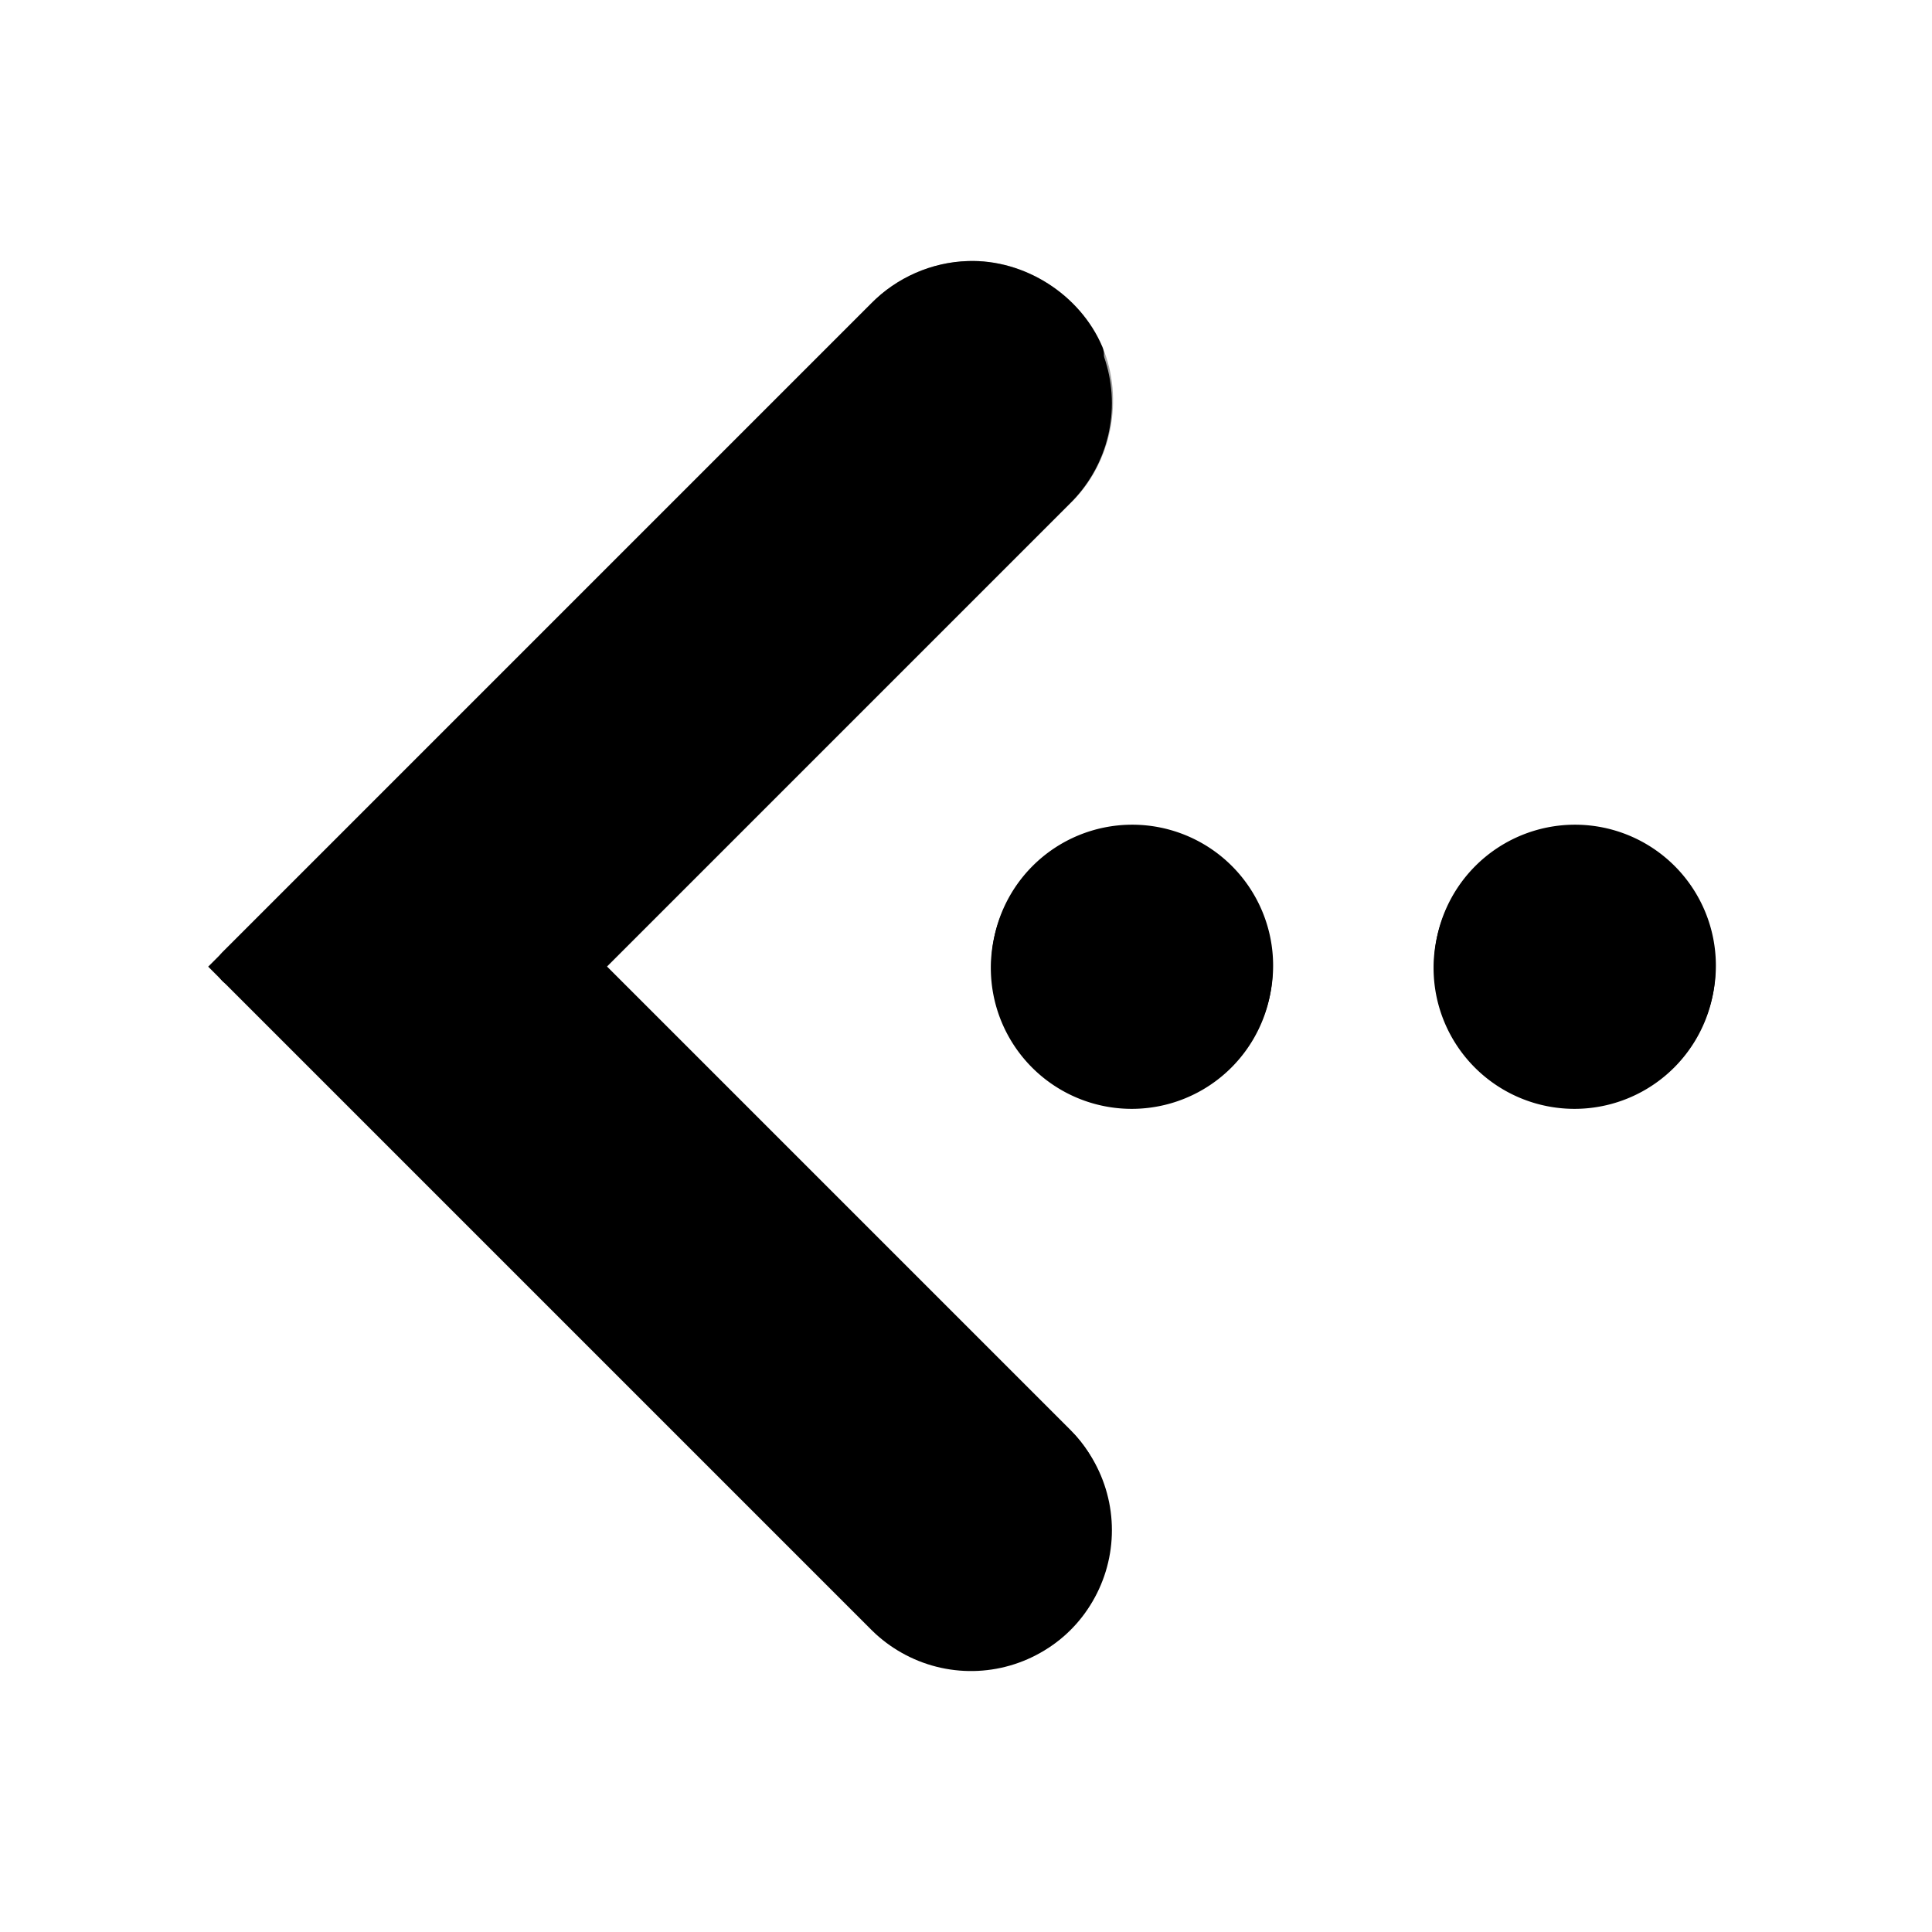
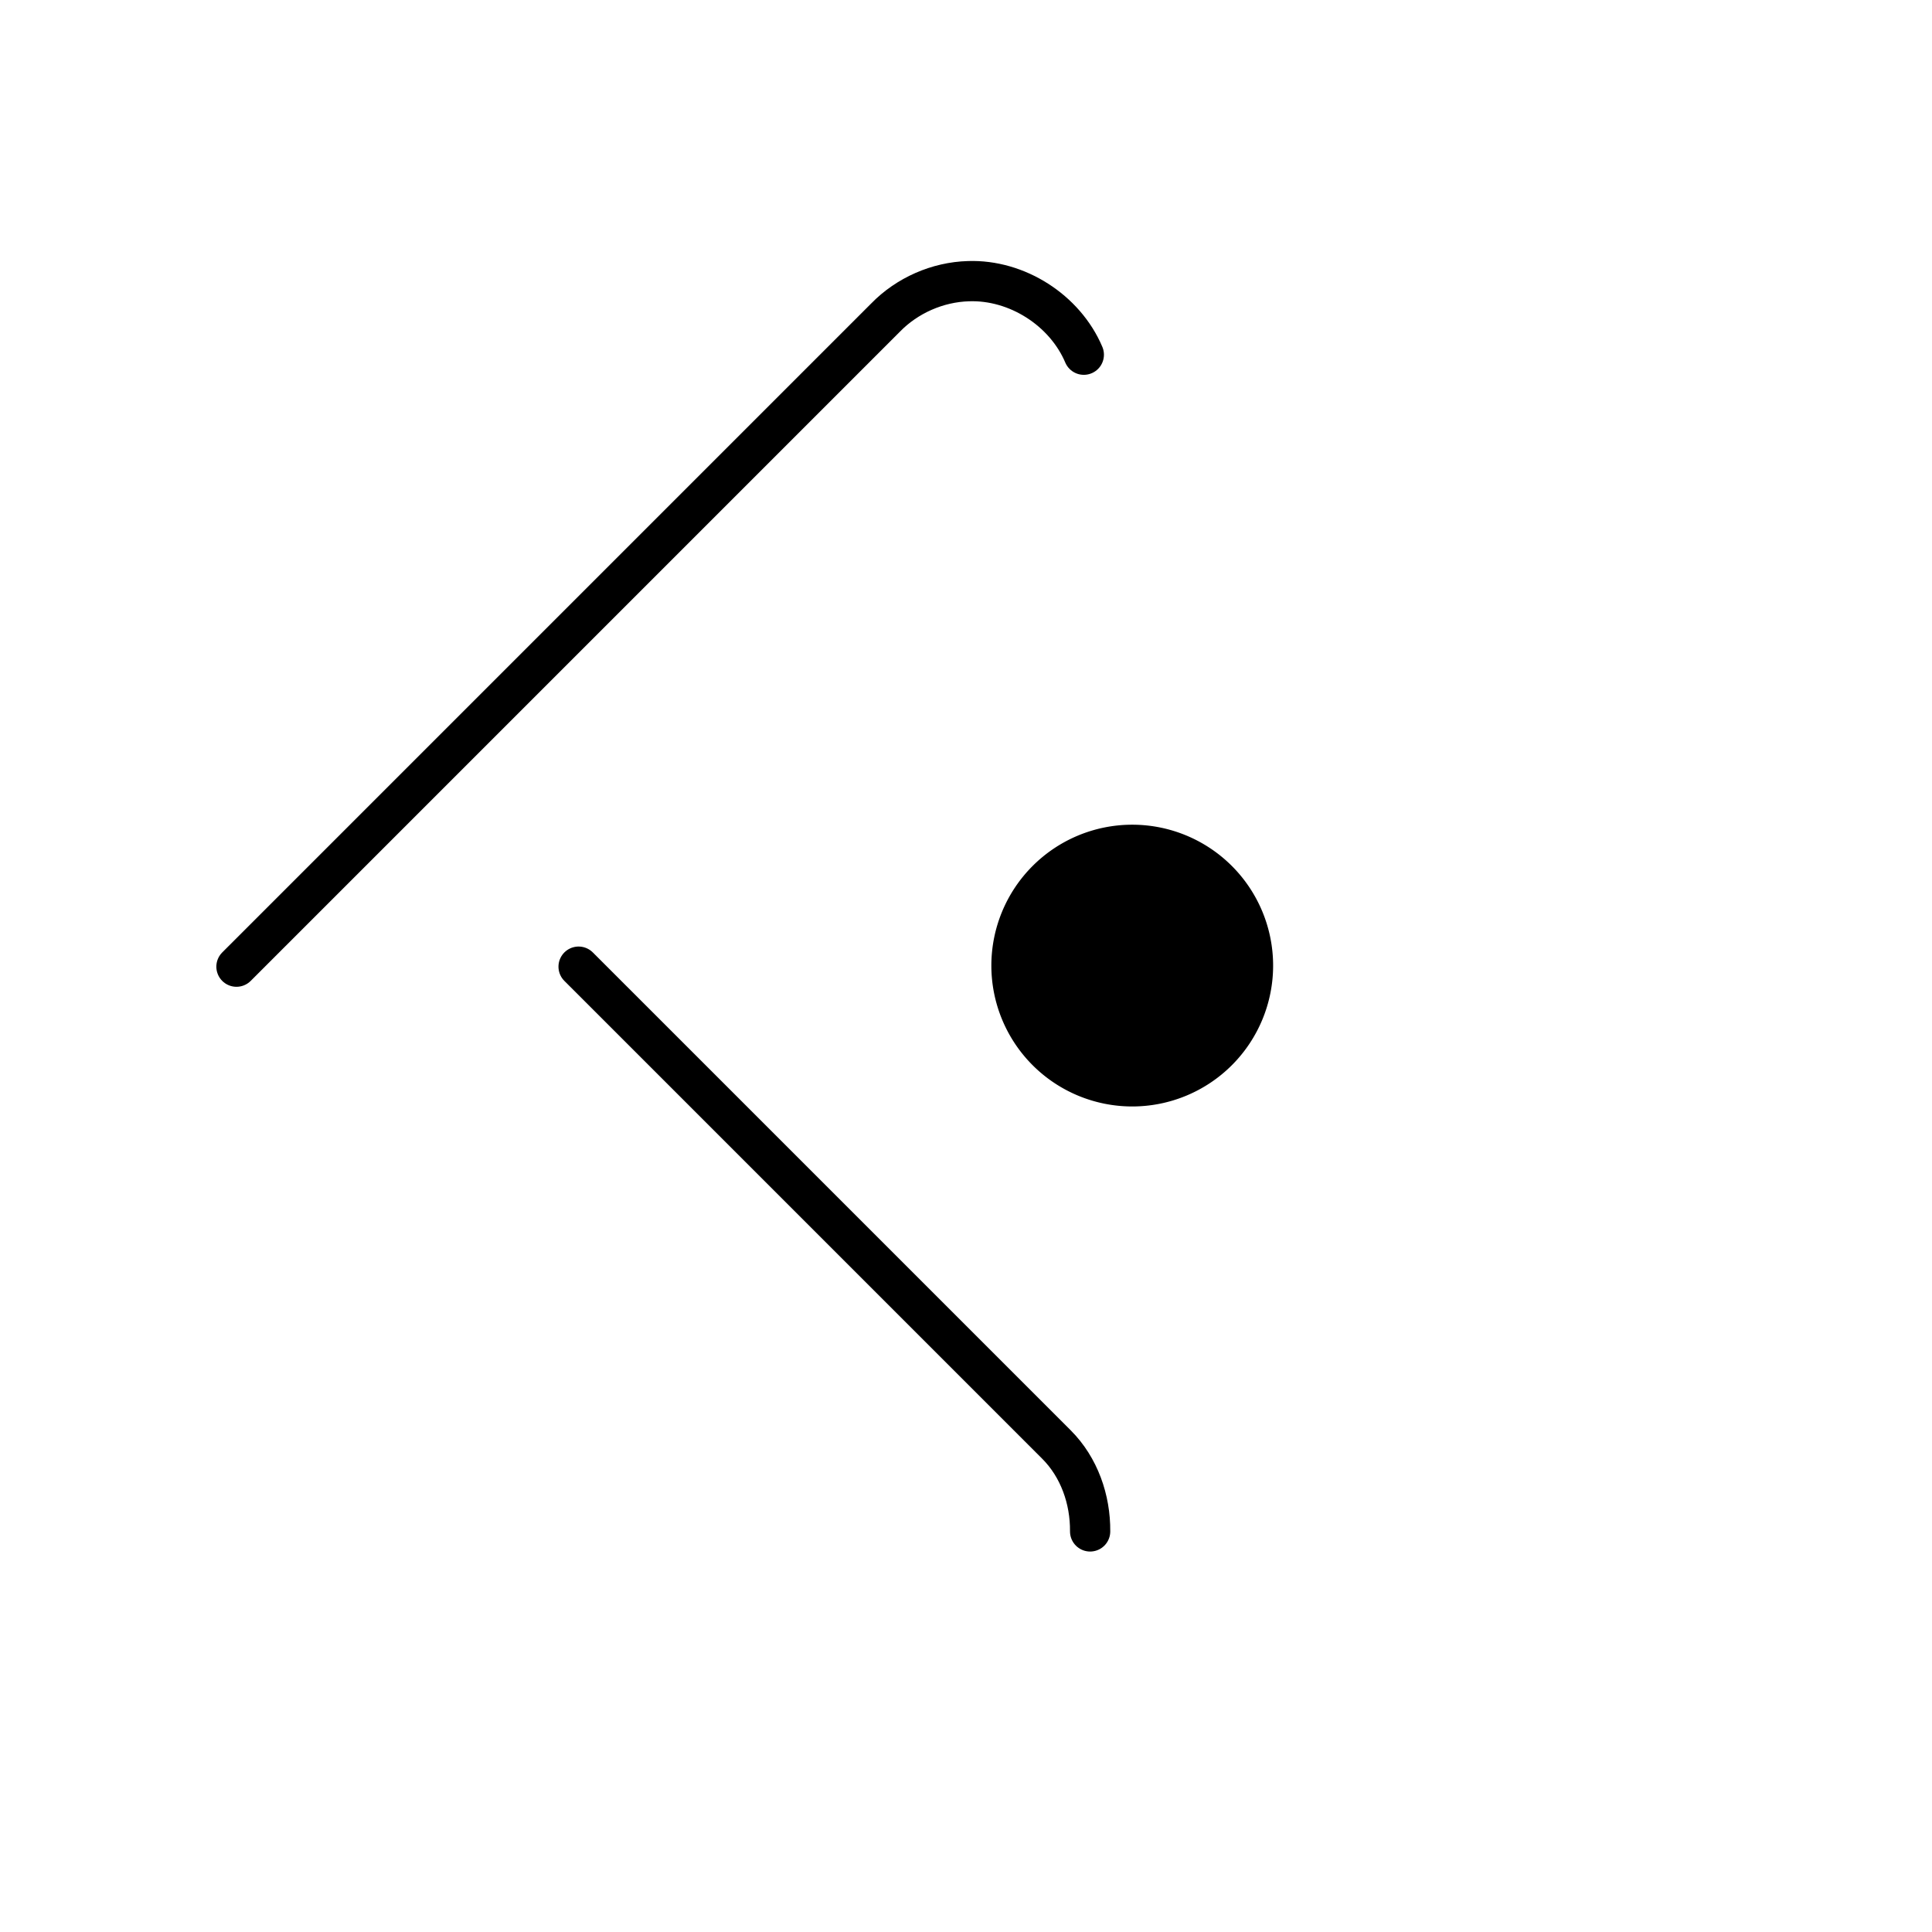
<svg xmlns="http://www.w3.org/2000/svg" xmlns:ns1="http://www.inkscape.org/namespaces/inkscape" xmlns:ns2="http://sodipodi.sourceforge.net/DTD/sodipodi-0.dtd" xmlns:xlink="http://www.w3.org/1999/xlink" width="96" height="96" id="svg25070" version="1.1" ns1:version="0.47 r22583" ns2:docname="dark-arrow-larger.svg">
  <defs id="defs25072">
    <ns1:perspective ns2:type="inkscape:persp3d" ns1:vp_x="0 : 24 : 1" ns1:vp_y="0 : 1000 : 0" ns1:vp_z="48 : 24 : 1" ns1:persp3d-origin="24 : 16 : 1" id="perspective25078" />
    <ns1:perspective id="perspective24985" ns1:persp3d-origin="0.5 : 0.33333333 : 1" ns1:vp_z="1 : 0.5 : 1" ns1:vp_y="0 : 1000 : 0" ns1:vp_x="0 : 0.5 : 1" ns2:type="inkscape:persp3d" />
    <linearGradient ns1:collect="always" xlink:href="#linearGradient4034-0-4" id="linearGradient24957" gradientUnits="userSpaceOnUse" gradientTransform="translate(6)" x1="-86.552" y1="185.439" x2="-83.371" y2="197.313" />
    <linearGradient ns1:collect="always" id="linearGradient4034-0-4">
      <stop style="stop-color: rgb(238, 238, 236); stop-opacity: 1;" offset="0" id="stop4036-5-7" />
      <stop style="stop-color: rgb(186, 189, 182); stop-opacity: 1;" offset="1" id="stop4038-9-6" />
    </linearGradient>
    <filter id="filter24765" ns1:label="Invert" x="0" y="0" width="1" height="1" ns1:menu="Color" ns1:menu-tooltip="Invert colors" color-interpolation-filters="sRGB">
      <feColorMatrix id="feColorMatrix24767" type="saturate" values="1" result="fbSourceGraphic" />
      <feColorMatrix id="feColorMatrix24769" in="fbSourceGraphic" values="-1 0 0 0 1 0 -1 0 0 1 0 0 -1 0 1 0 0 0 1 0" />
    </filter>
    <linearGradient ns1:collect="always" xlink:href="#linearGradient4632-1-3-9-3-2" id="linearGradient24955" gradientUnits="userSpaceOnUse" gradientTransform="translate(-5)" x1="-74.52" y1="169.06" x2="-74.52" y2="205.942" />
    <linearGradient id="linearGradient4632-1-3-9-3-2">
      <stop style="stop-color: rgb(238, 238, 236); stop-opacity: 1;" offset="0" id="stop4634-1-8-3-9-0" />
      <stop id="stop4636-1-9-9-8-8" offset="0.027" style="stop-color: rgb(255, 255, 255); stop-opacity: 1;" />
      <stop id="stop4638-8-3-9-6-6" offset="0.275" style="stop-color: rgb(242, 242, 242); stop-opacity: 1;" />
      <stop id="stop4640-8-5-7-8-9" offset="0.387" style="stop-color: rgb(238, 238, 236); stop-opacity: 1;" />
      <stop id="stop4642-5-41-9-6-9" offset="0.665" style="stop-color: rgb(217, 218, 216); stop-opacity: 1;" />
      <stop id="stop4644-5-2-7-9-2" offset="0.767" style="stop-color: rgb(223, 224, 221); stop-opacity: 1;" />
      <stop style="stop-color: rgb(240, 240, 240); stop-opacity: 1;" offset="1" id="stop4646-3-2-3-7-3" />
    </linearGradient>
    <radialGradient ns1:collect="always" xlink:href="#linearGradient4869-4-1" id="radialGradient24959" gradientUnits="userSpaceOnUse" gradientTransform="matrix(1.008, 0, 0, 1.008, -5.454, -1.251)" cx="-33.412" cy="185.742" fx="-33.412" fy="185.742" r="2.355" />
    <linearGradient id="linearGradient4869-4-1">
      <stop style="stop-color: rgb(255, 255, 255); stop-opacity: 1;" offset="0" id="stop4871-6-2" />
      <stop id="stop4879-7-4" offset="0.318" style="stop-color: rgb(238, 238, 236); stop-opacity: 1;" />
      <stop id="stop4877-6-1" offset="0.747" style="stop-color: rgb(200, 201, 198); stop-opacity: 1;" />
      <stop style="stop-color: rgb(211, 215, 207); stop-opacity: 1;" offset="1" id="stop4873-1-0" />
    </linearGradient>
    <filter id="filter25011" ns1:label="Invert" x="0" y="0" width="1" height="1" ns1:menu="Color" ns1:menu-tooltip="Invert colors" color-interpolation-filters="sRGB">
      <feColorMatrix id="feColorMatrix25013" type="saturate" values="1" result="fbSourceGraphic" />
      <feColorMatrix id="feColorMatrix25015" in="fbSourceGraphic" values="-1 0 0 0 1 0 -1 0 0 1 0 0 -1 0 1 0 0 0 1 0" />
    </filter>
    <radialGradient ns1:collect="always" xlink:href="#linearGradient4869-4-0" id="radialGradient24961" gradientUnits="userSpaceOnUse" gradientTransform="matrix(1.008, 0, 0, 1.008, -5.454, -1.251)" cx="-33.412" cy="185.742" fx="-33.412" fy="185.742" r="2.355" />
    <linearGradient id="linearGradient4869-4-0">
      <stop style="stop-color: rgb(255, 255, 255); stop-opacity: 1;" offset="0" id="stop4871-6-8" />
      <stop id="stop4879-7-5" offset="0.318" style="stop-color: rgb(238, 238, 236); stop-opacity: 1;" />
      <stop id="stop4877-6-5" offset="0.747" style="stop-color: rgb(200, 201, 198); stop-opacity: 1;" />
      <stop style="stop-color: rgb(211, 215, 207); stop-opacity: 1;" offset="1" id="stop4873-1-4" />
    </linearGradient>
    <filter id="filter25023" ns1:label="Invert" x="0" y="0" width="1" height="1" ns1:menu="Color" ns1:menu-tooltip="Invert colors" color-interpolation-filters="sRGB">
      <feColorMatrix id="feColorMatrix25025" type="saturate" values="1" result="fbSourceGraphic" />
      <feColorMatrix id="feColorMatrix25027" in="fbSourceGraphic" values="-1 0 0 0 1 0 -1 0 0 1 0 0 -1 0 1 0 0 0 1 0" />
    </filter>
    <linearGradient ns1:collect="always" xlink:href="#linearGradient4941" id="linearGradient24963" gradientUnits="userSpaceOnUse" x1="-39.859" y1="184.618" x2="-38.245" y2="188.849" />
    <linearGradient ns1:collect="always" id="linearGradient4941">
      <stop style="stop-color: rgb(255, 255, 255); stop-opacity: 1;" offset="0" id="stop4943" />
      <stop style="stop-color: rgb(255, 255, 255); stop-opacity: 0;" offset="1" id="stop4945" />
    </linearGradient>
    <filter id="filter25033" ns1:label="Invert" x="0" y="0" width="1" height="1" ns1:menu="Color" ns1:menu-tooltip="Invert colors" color-interpolation-filters="sRGB">
      <feColorMatrix id="feColorMatrix25035" type="saturate" values="1" result="fbSourceGraphic" />
      <feColorMatrix id="feColorMatrix25037" in="fbSourceGraphic" values="-1 0 0 0 1 0 -1 0 0 1 0 0 -1 0 1 0 0 0 1 0" />
    </filter>
    <linearGradient ns1:collect="always" xlink:href="#linearGradient4941-7" id="linearGradient24965" gradientUnits="userSpaceOnUse" x1="-39.859" y1="184.618" x2="-38.245" y2="188.849" />
    <linearGradient ns1:collect="always" id="linearGradient4941-7">
      <stop style="stop-color: rgb(255, 255, 255); stop-opacity: 1;" offset="0" id="stop4943-2" />
      <stop style="stop-color: rgb(255, 255, 255); stop-opacity: 0;" offset="1" id="stop4945-5" />
    </linearGradient>
    <filter id="filter25043" ns1:label="Invert" x="0" y="0" width="1" height="1" ns1:menu="Color" ns1:menu-tooltip="Invert colors" color-interpolation-filters="sRGB">
      <feColorMatrix id="feColorMatrix25045" type="saturate" values="1" result="fbSourceGraphic" />
      <feColorMatrix id="feColorMatrix25047" in="fbSourceGraphic" values="-1 0 0 0 1 0 -1 0 0 1 0 0 -1 0 1 0 0 0 1 0" />
    </filter>
    <filter id="filter25049" ns1:label="Invert" x="0" y="0" width="1" height="1" ns1:menu="Color" ns1:menu-tooltip="Invert colors" color-interpolation-filters="sRGB">
      <feColorMatrix id="feColorMatrix25051" type="saturate" values="1" result="fbSourceGraphic" />
      <feColorMatrix id="feColorMatrix25053" in="fbSourceGraphic" values="-1 0 0 0 1 0 -1 0 0 1 0 0 -1 0 1 0 0 0 1 0" />
    </filter>
    <filter id="filter25055" ns1:label="Invert" x="0" y="0" width="1" height="1" ns1:menu="Color" ns1:menu-tooltip="Invert colors" color-interpolation-filters="sRGB">
      <feColorMatrix id="feColorMatrix25057" type="saturate" values="1" result="fbSourceGraphic" />
      <feColorMatrix id="feColorMatrix25059" in="fbSourceGraphic" values="-1 0 0 0 1 0 -1 0 0 1 0 0 -1 0 1 0 0 0 1 0" />
    </filter>
  </defs>
  <ns2:namedview id="base" pagecolor="#ffffff" bordercolor="#666666" borderopacity="1.0" ns1:pageopacity="0.0" ns1:pageshadow="2" ns1:zoom="2.8284271" ns1:cx="48.631638" ns1:cy="57.536221" ns1:current-layer="layer1" showgrid="true" ns1:grid-bbox="true" ns1:document-units="px" ns1:window-width="1200" ns1:window-height="851" ns1:window-x="0" ns1:window-y="52" ns1:window-maximized="0" />
  <g id="layer1" ns1:label="Layer 1" ns1:groupmode="layer" transform="translate(0, 48)">
    <g id="g4030-1-8" transform="matrix(2, 0, 0, 2, 193.25, -374.967)" style="stroke: rgb(0, 0, 0); display: inline; stroke-opacity: 1;">
-       <path ns2:nodetypes="ccc" id="path3165-7-3" d="m -72.5,173.5 -14,14 14,14" style="overflow: visible; marker: none; color: rgb(0, 0, 0); fill: none; stroke: rgb(0, 0, 0); stroke-width: 7; stroke-linecap: round; stroke-linejoin: miter; stroke-miterlimit: 4; stroke-opacity: 1; stroke-dasharray: none; stroke-dashoffset: 0pt; visibility: visible; display: inline;" />
-     </g>
+       </g>
    <path ns2:type="arc" style="overflow: visible; marker: none; color: rgb(0, 0, 0); fill: rgb(0, 0, 0); fill-opacity: 1; fill-rule: nonzero; stroke: none; stroke-width: 0.523; visibility: visible; display: inline;" id="path4050-2-7-9-4" ns2:cx="-38.59375" ns2:cy="186.40625" ns2:rx="2.09375" ns2:ry="2.09375" d="m -36.5,186.406 a 2.094,2.094 0 1 1 -4.188,0 2.094,2.094 0 1 1 4.188,0 z" transform="matrix(3.343, 0, 0, 3.343, 185.28, -623.176)" />
-     <path ns2:type="arc" style="overflow: visible; marker: none; color: rgb(0, 0, 0); fill: rgb(0, 0, 0); fill-opacity: 1; fill-rule: nonzero; stroke: none; stroke-width: 0.523; visibility: visible; display: inline;" id="path4050-2-7-9-4-8" ns2:cx="-38.59375" ns2:cy="186.40625" ns2:rx="2.09375" ns2:ry="2.09375" d="m -36.5,186.406 a 2.094,2.094 0 1 1 -4.188,0 2.094,2.094 0 1 1 4.188,0 z" transform="matrix(3.343, 0, 0, 3.343, 207.28, -623.176)" />
-     <path ns2:type="arc" style="overflow: visible; marker: none; color: rgb(0, 0, 0); fill: none; stroke: rgb(0, 0, 0); stroke-width: 0.698; stroke-linecap: round; stroke-linejoin: miter; stroke-miterlimit: 4; stroke-opacity: 1; stroke-dasharray: none; stroke-dashoffset: 0pt; visibility: visible; display: inline;" id="path4050-2-7-9-4-0" ns2:cx="-38.59375" ns2:cy="186.40625" ns2:rx="2.09375" ns2:ry="2.09375" d="m -36.5,186.406 a 2.094,2.094 0 1 1 -4.188,0 2.094,2.094 0 1 1 4.188,0 z" transform="matrix(2.866, 0, 0, 2.866, 166.846, -534.143)" />
-     <path ns2:type="arc" style="overflow: visible; marker: none; color: rgb(0, 0, 0); fill: none; stroke: rgb(0, 0, 0); stroke-width: 0.698; stroke-linecap: round; stroke-linejoin: miter; stroke-miterlimit: 4; stroke-opacity: 1; stroke-dasharray: none; stroke-dashoffset: 0pt; visibility: visible; display: inline;" id="path4050-2-7-9-4-0-9" ns2:cx="-38.59375" ns2:cy="186.40625" ns2:rx="2.09375" ns2:ry="2.09375" d="m -36.5,186.406 a 2.094,2.094 0 1 1 -4.188,0 2.094,2.094 0 1 1 4.188,0 z" transform="matrix(2.866, 0, 0, 2.866, 188.846, -534.143)" />
-     <path style="overflow: visible; marker: none; font-size: medium; font-style: normal; font-variant: normal; font-weight: normal; font-stretch: normal; text-indent: 0pt; text-align: start; text-decoration: none; line-height: normal; letter-spacing: normal; word-spacing: normal; text-transform: none; direction: ltr; text-anchor: start; opacity: 0.35; color: rgb(0, 0, 0); fill: none; stroke: rgb(0, 0, 0); stroke-width: 1; stroke-miterlimit: 4; stroke-dasharray: none; visibility: visible; display: inline; font-family: Bitstream Vera Sans; stroke-opacity: 1;" d="m 317.063,365.969 c -0.769,0.022 -1.526,0.355 -2.062,0.906 l -16.125,16.125 16.125,16.125 c 1.113,1.113 3.137,1.113 4.25,0 1.113,-1.113 1.113,-3.137 0,-4.25 l -11.875,-11.875 11.875,-11.875 c 0.866,-0.837 1.147,-2.221 0.677,-3.329 -0.47,-1.108 -1.662,-1.868 -2.865,-1.827 z" id="path3165-7-3-1" ns2:nodetypes="ccccscccsc" transform="matrix(2, 0, 0, 2, -586, -765.967)" />
    <path style="overflow: visible; marker: none; font-size: medium; font-style: normal; font-variant: normal; font-weight: normal; font-stretch: normal; text-indent: 0pt; text-align: start; text-decoration: none; line-height: normal; letter-spacing: normal; word-spacing: normal; text-transform: none; direction: ltr; text-anchor: start; color: rgb(0, 0, 0); fill: none; stroke: rgb(0, 0, 0); stroke-width: 1; stroke-linecap: round; stroke-miterlimit: 4; stroke-dasharray: none; visibility: visible; display: inline; font-family: Bitstream Vera Sans; stroke-opacity: 1;" d="m 320.084,397.031 c 0.007,-0.794 -0.271,-1.592 -0.834,-2.156 L 307.375,383 m 12.552,-15.204 c -0.47,-1.108 -1.662,-1.868 -2.865,-1.827 -0.769,0.022 -1.526,0.355 -2.062,0.906 L 298.875,383" id="path3165-7-3-1-9" ns2:nodetypes="ccccccc" transform="matrix(2, 0, 0, 2, -586, -765.967)" />
  </g>
</svg>